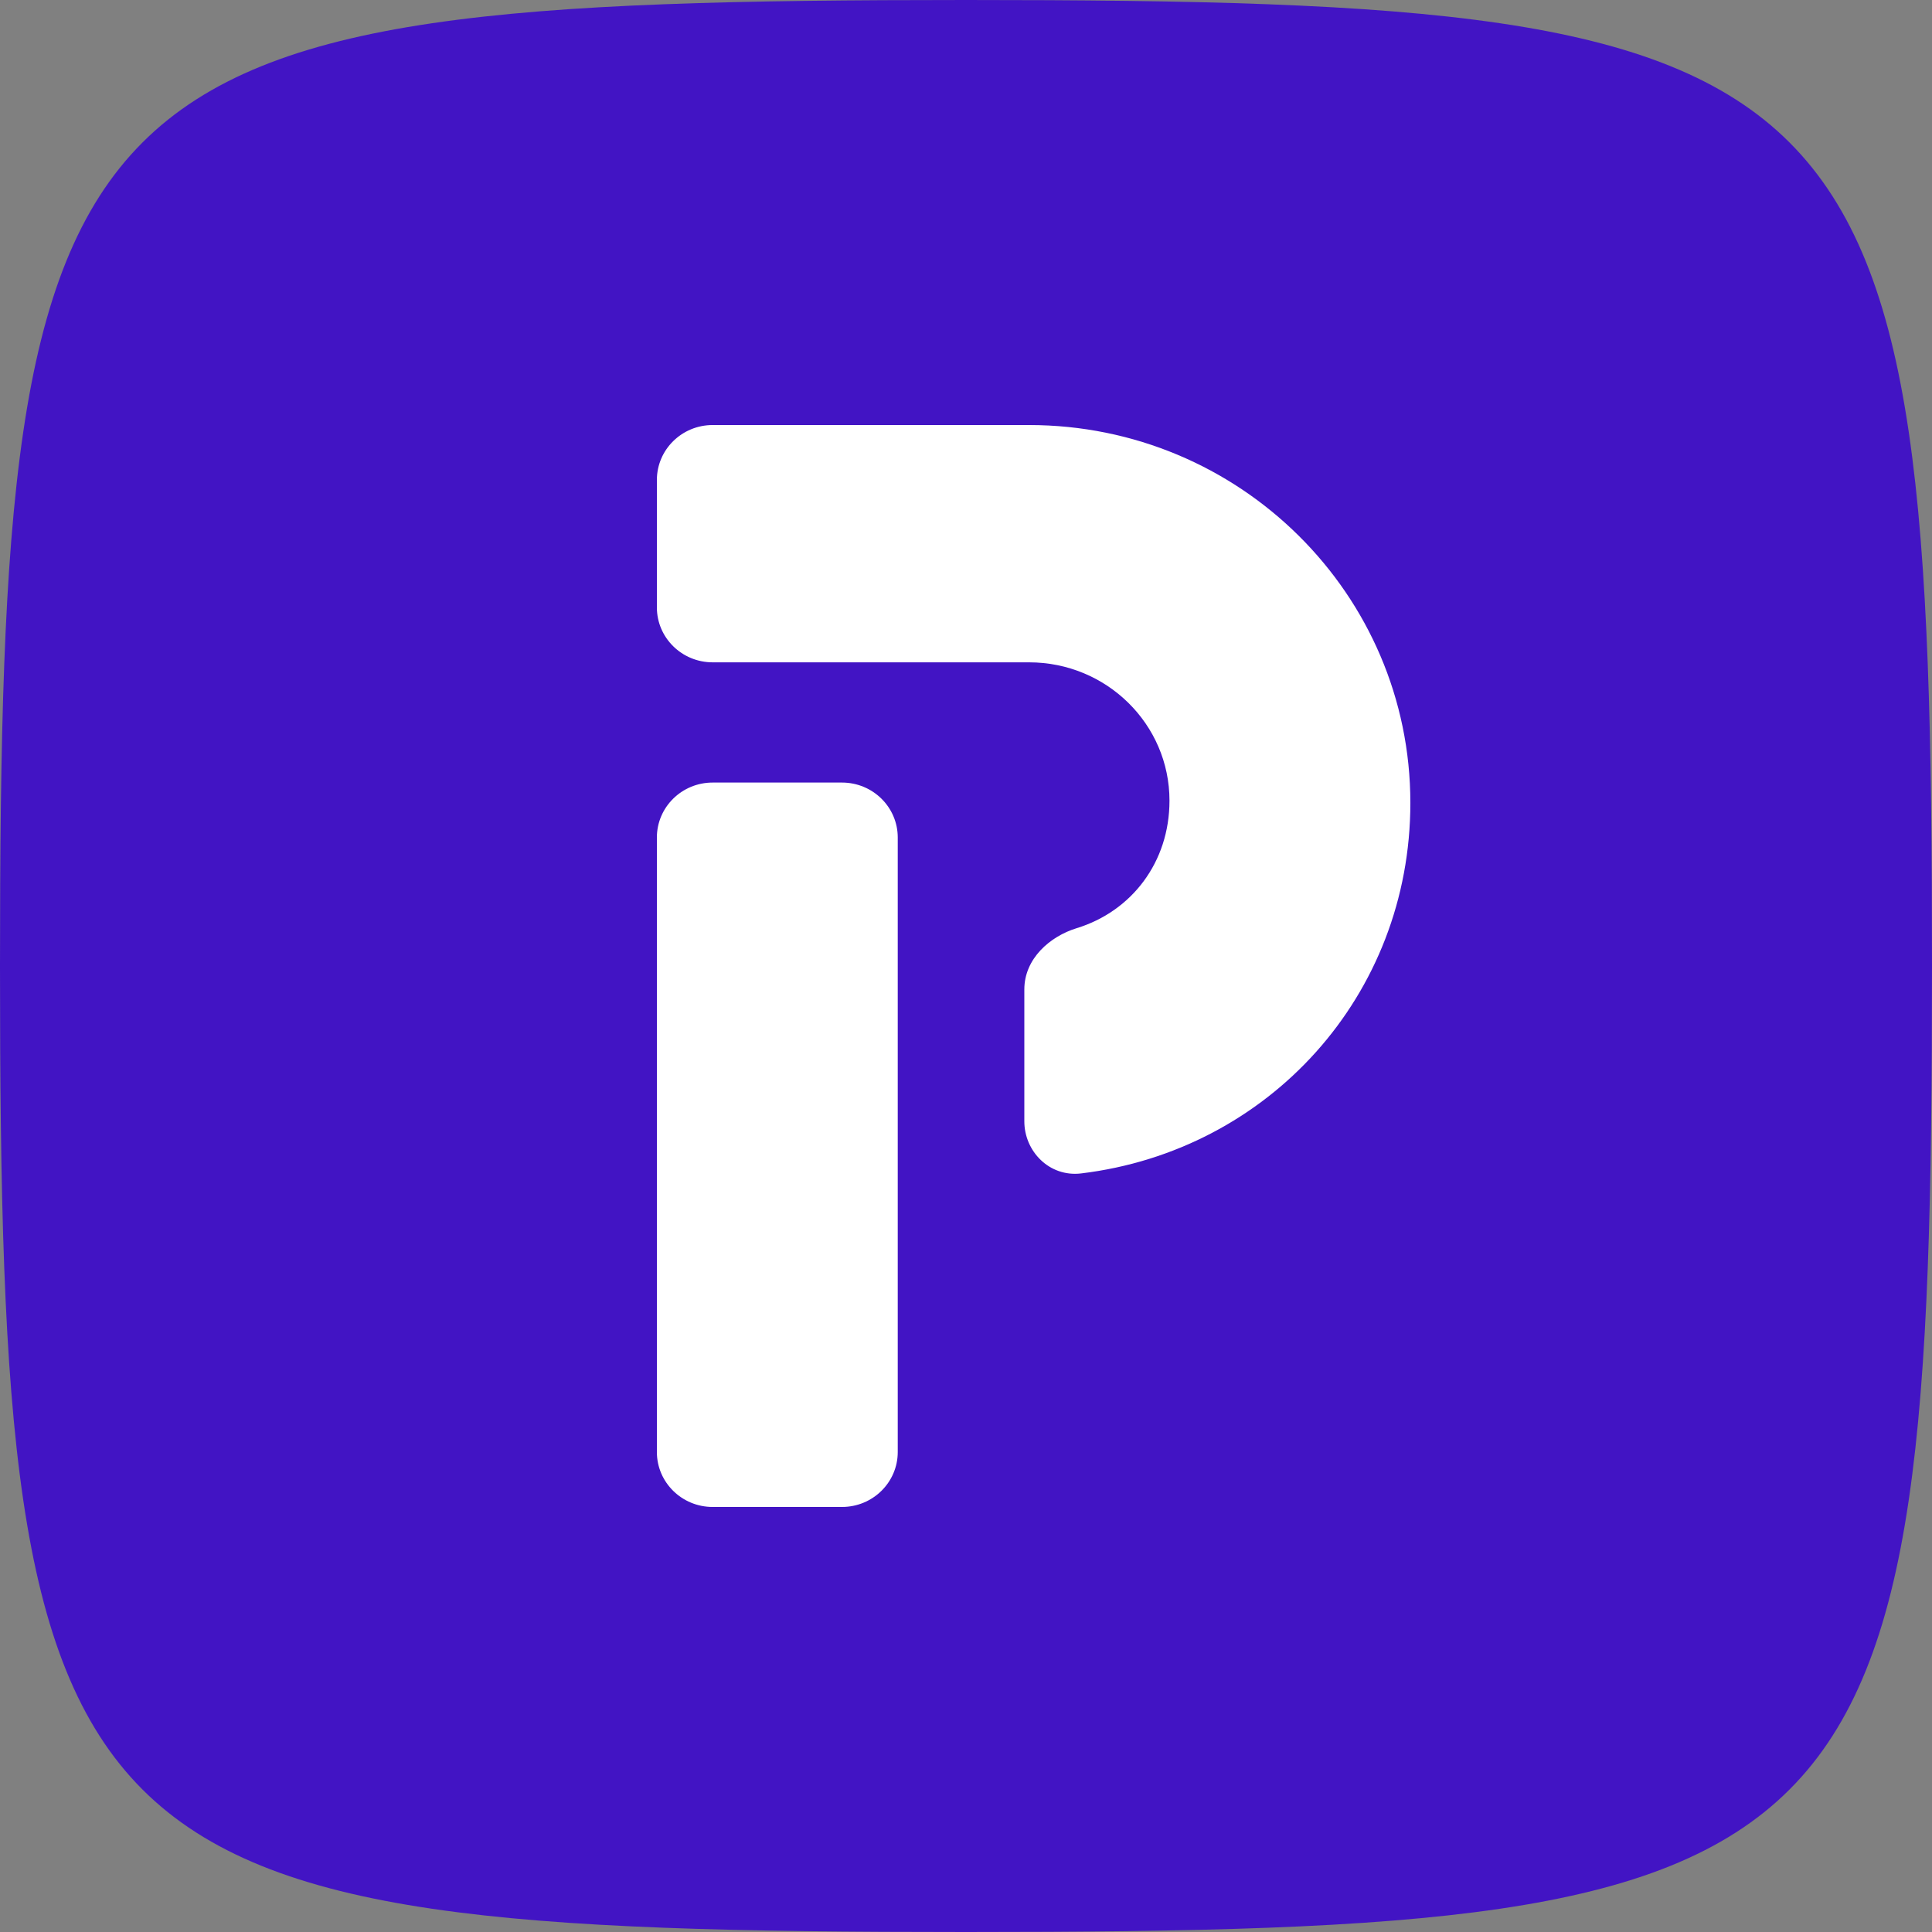
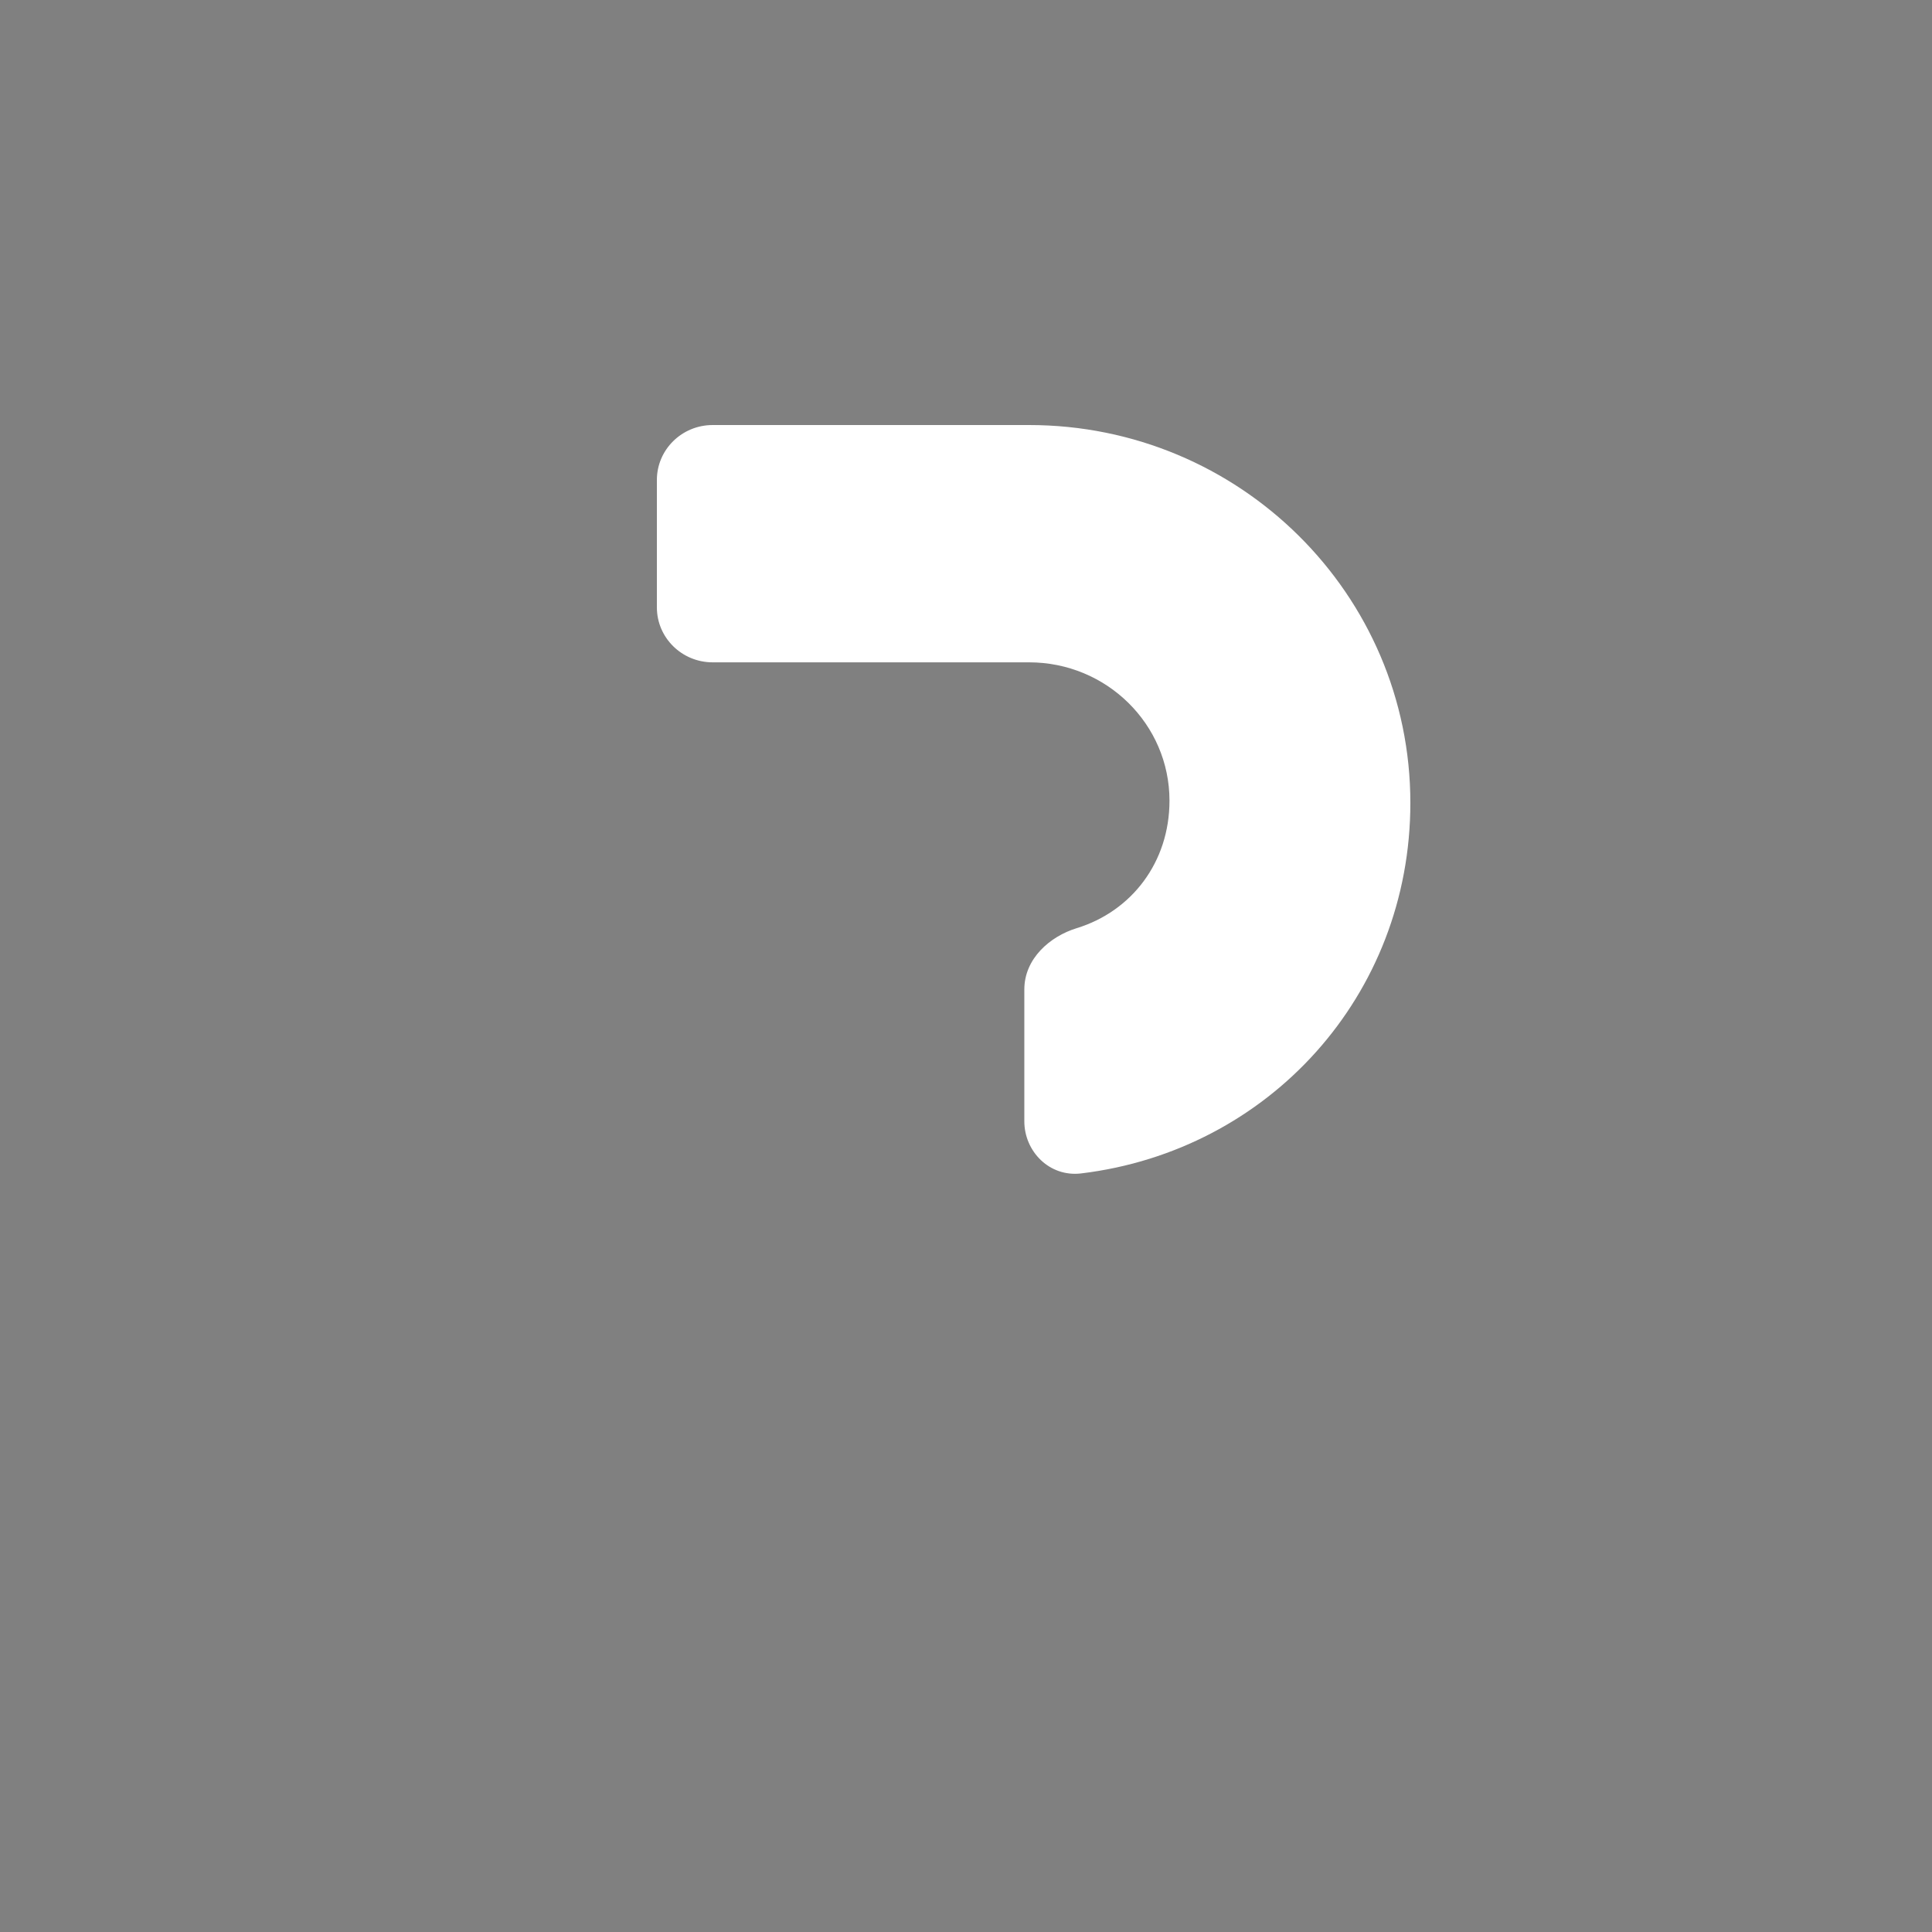
<svg xmlns="http://www.w3.org/2000/svg" width="300" height="300" viewBox="0 0 300 300" fill="none">
  <rect x="0" y="0" width="300" height="300" fill="#808080" stroke="none" />
-   <path d="M0 150C0 9 9 0 150 0C291 0 300 9 300 150C300 291 291 300 150 300C9 300 0 291 0 150Z" fill="#4214C4" />
  <path d="M181.597 124.324C181.597 133.89 175.714 141.51 167.183 144.128C163.035 145.4 159.057 148.858 159.057 153.64V174.117C159.057 178.776 162.944 182.803 167.879 182.208C197.01 178.691 219 154.582 219 124.671C219 92.276 192.502 66 159.796 66H110.66C105.877 66 102 69.82 102 74.532V94.315C102 99.027 105.877 102.847 110.66 102.847H159.796C171.836 102.847 181.597 112.463 181.597 124.324Z" fill="white" />
-   <path d="M130.742 121.515H110.66C105.877 121.515 102 125.334 102 130.046V225.468C102 230.18 105.877 234 110.66 234H130.742C135.525 234 139.402 230.18 139.402 225.468V130.046C139.402 125.334 135.525 121.515 130.742 121.515Z" fill="white" />
</svg>